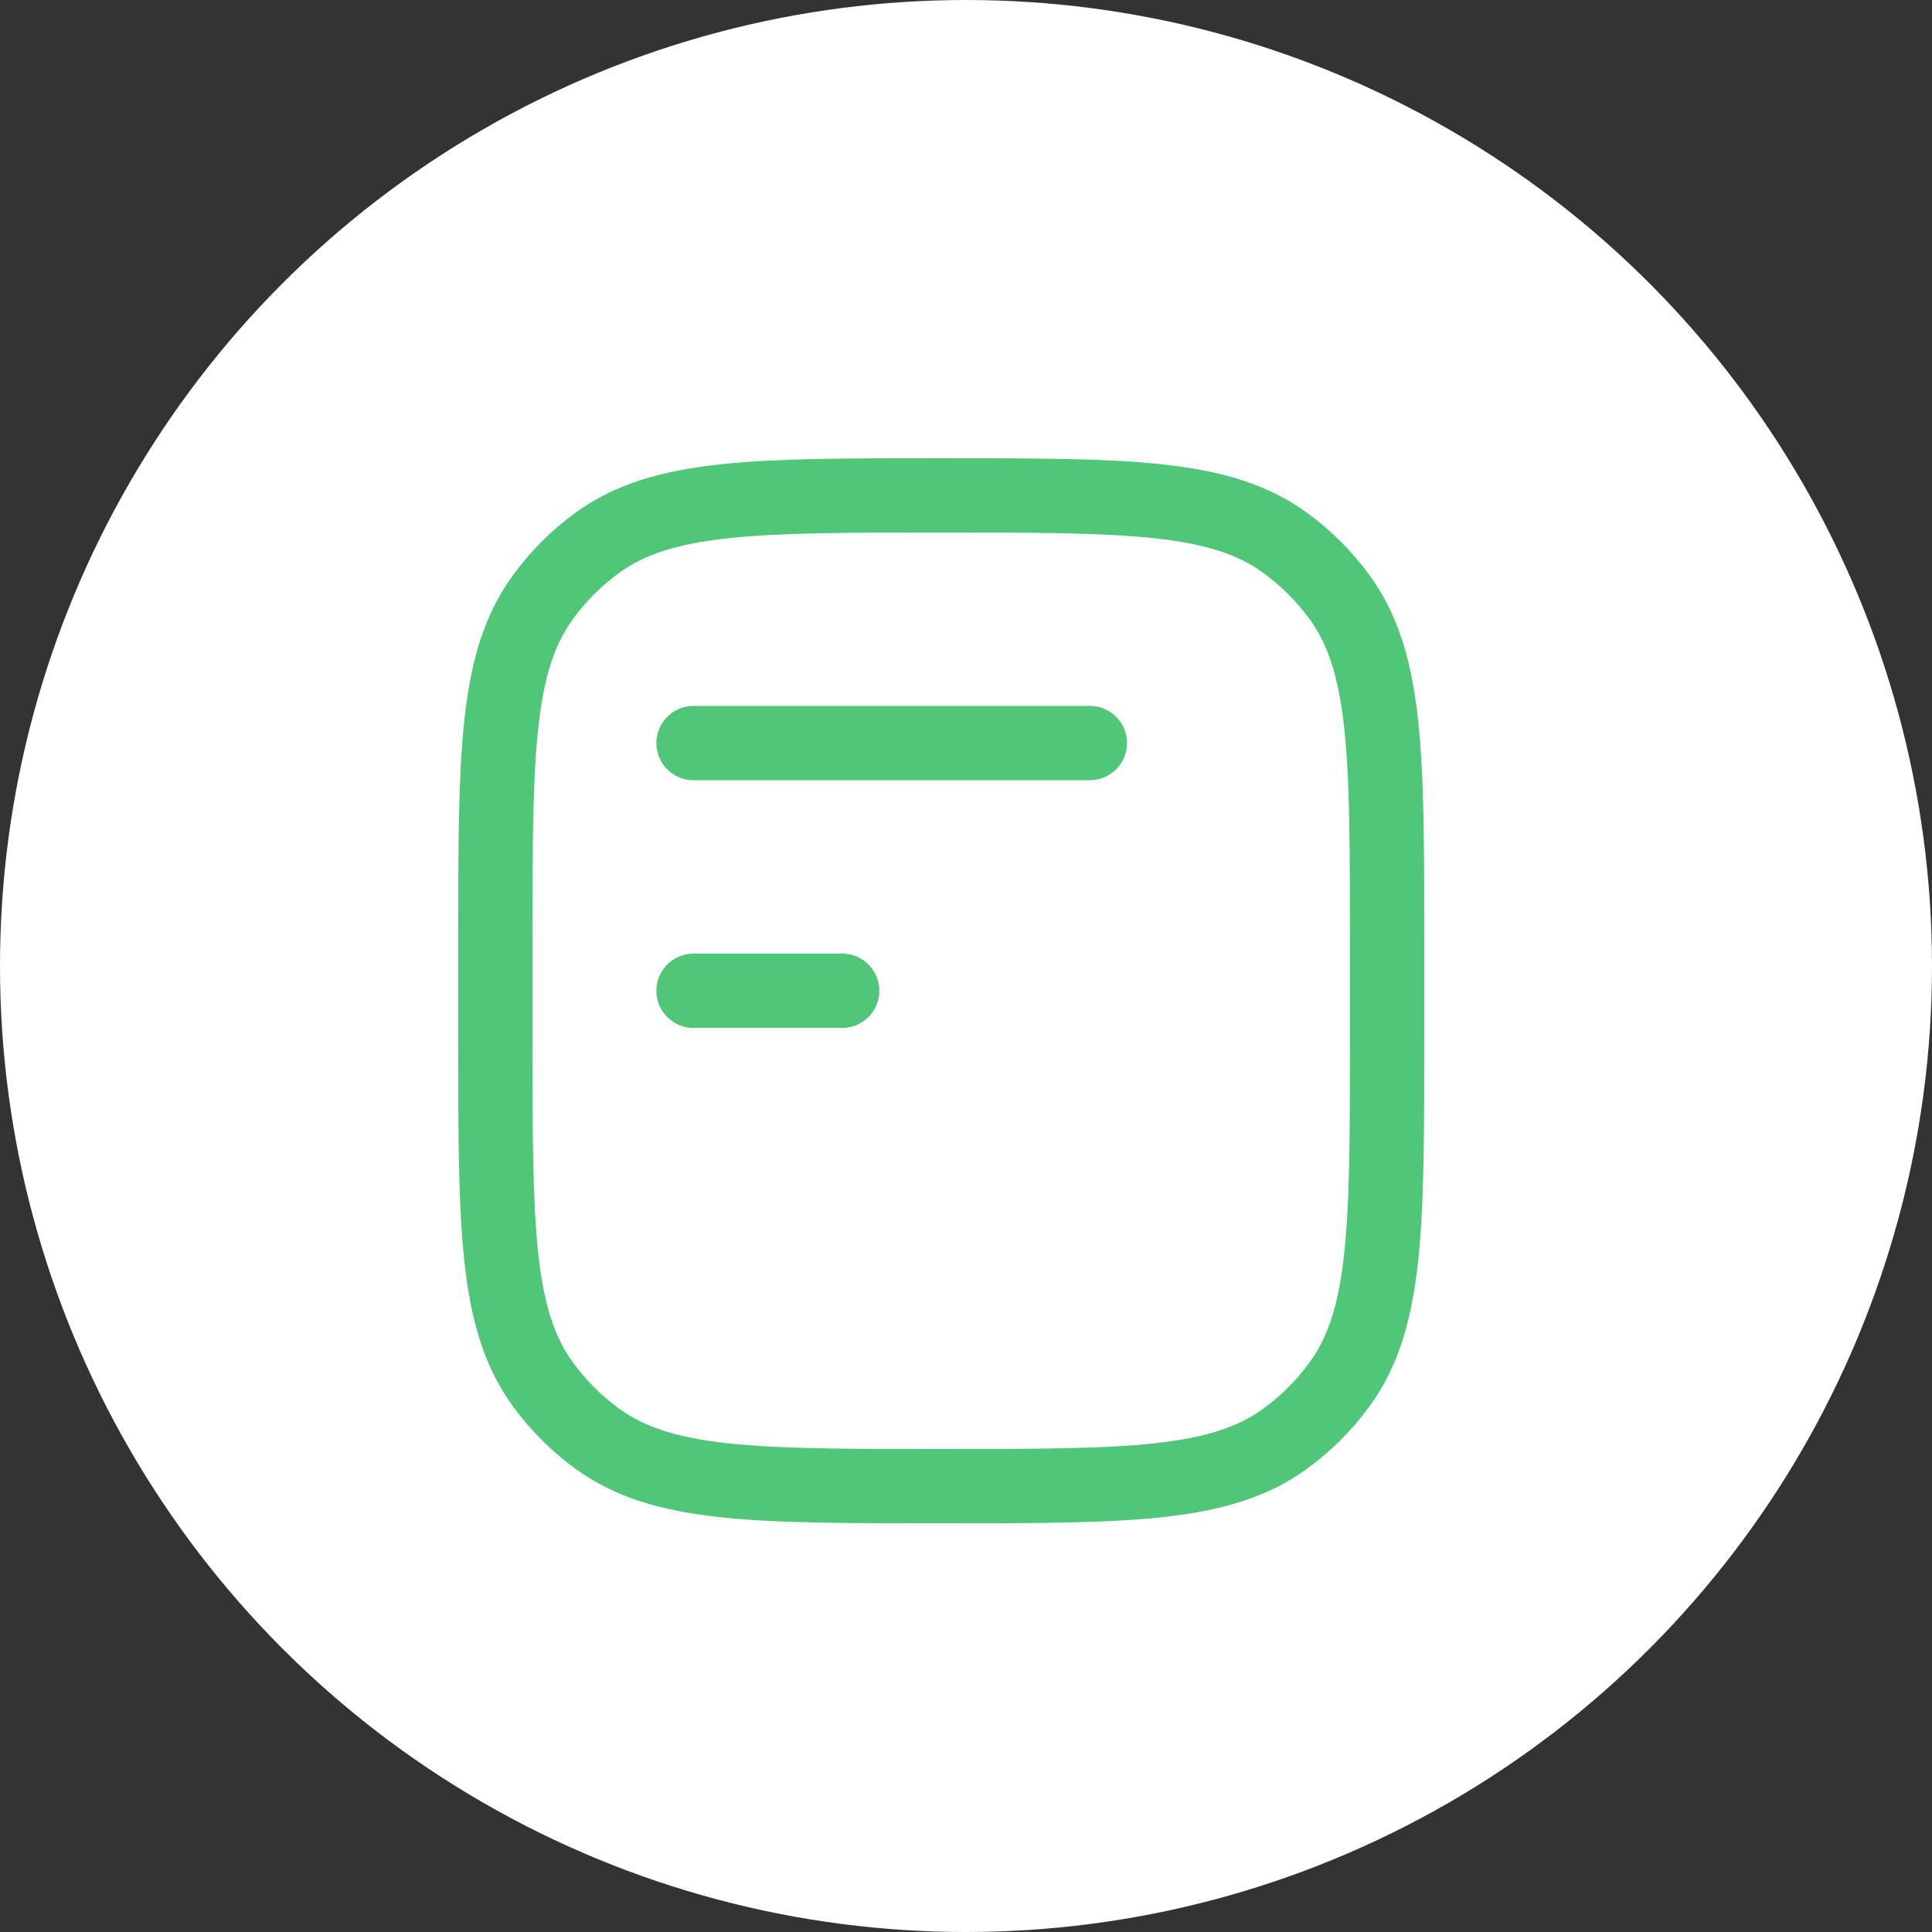
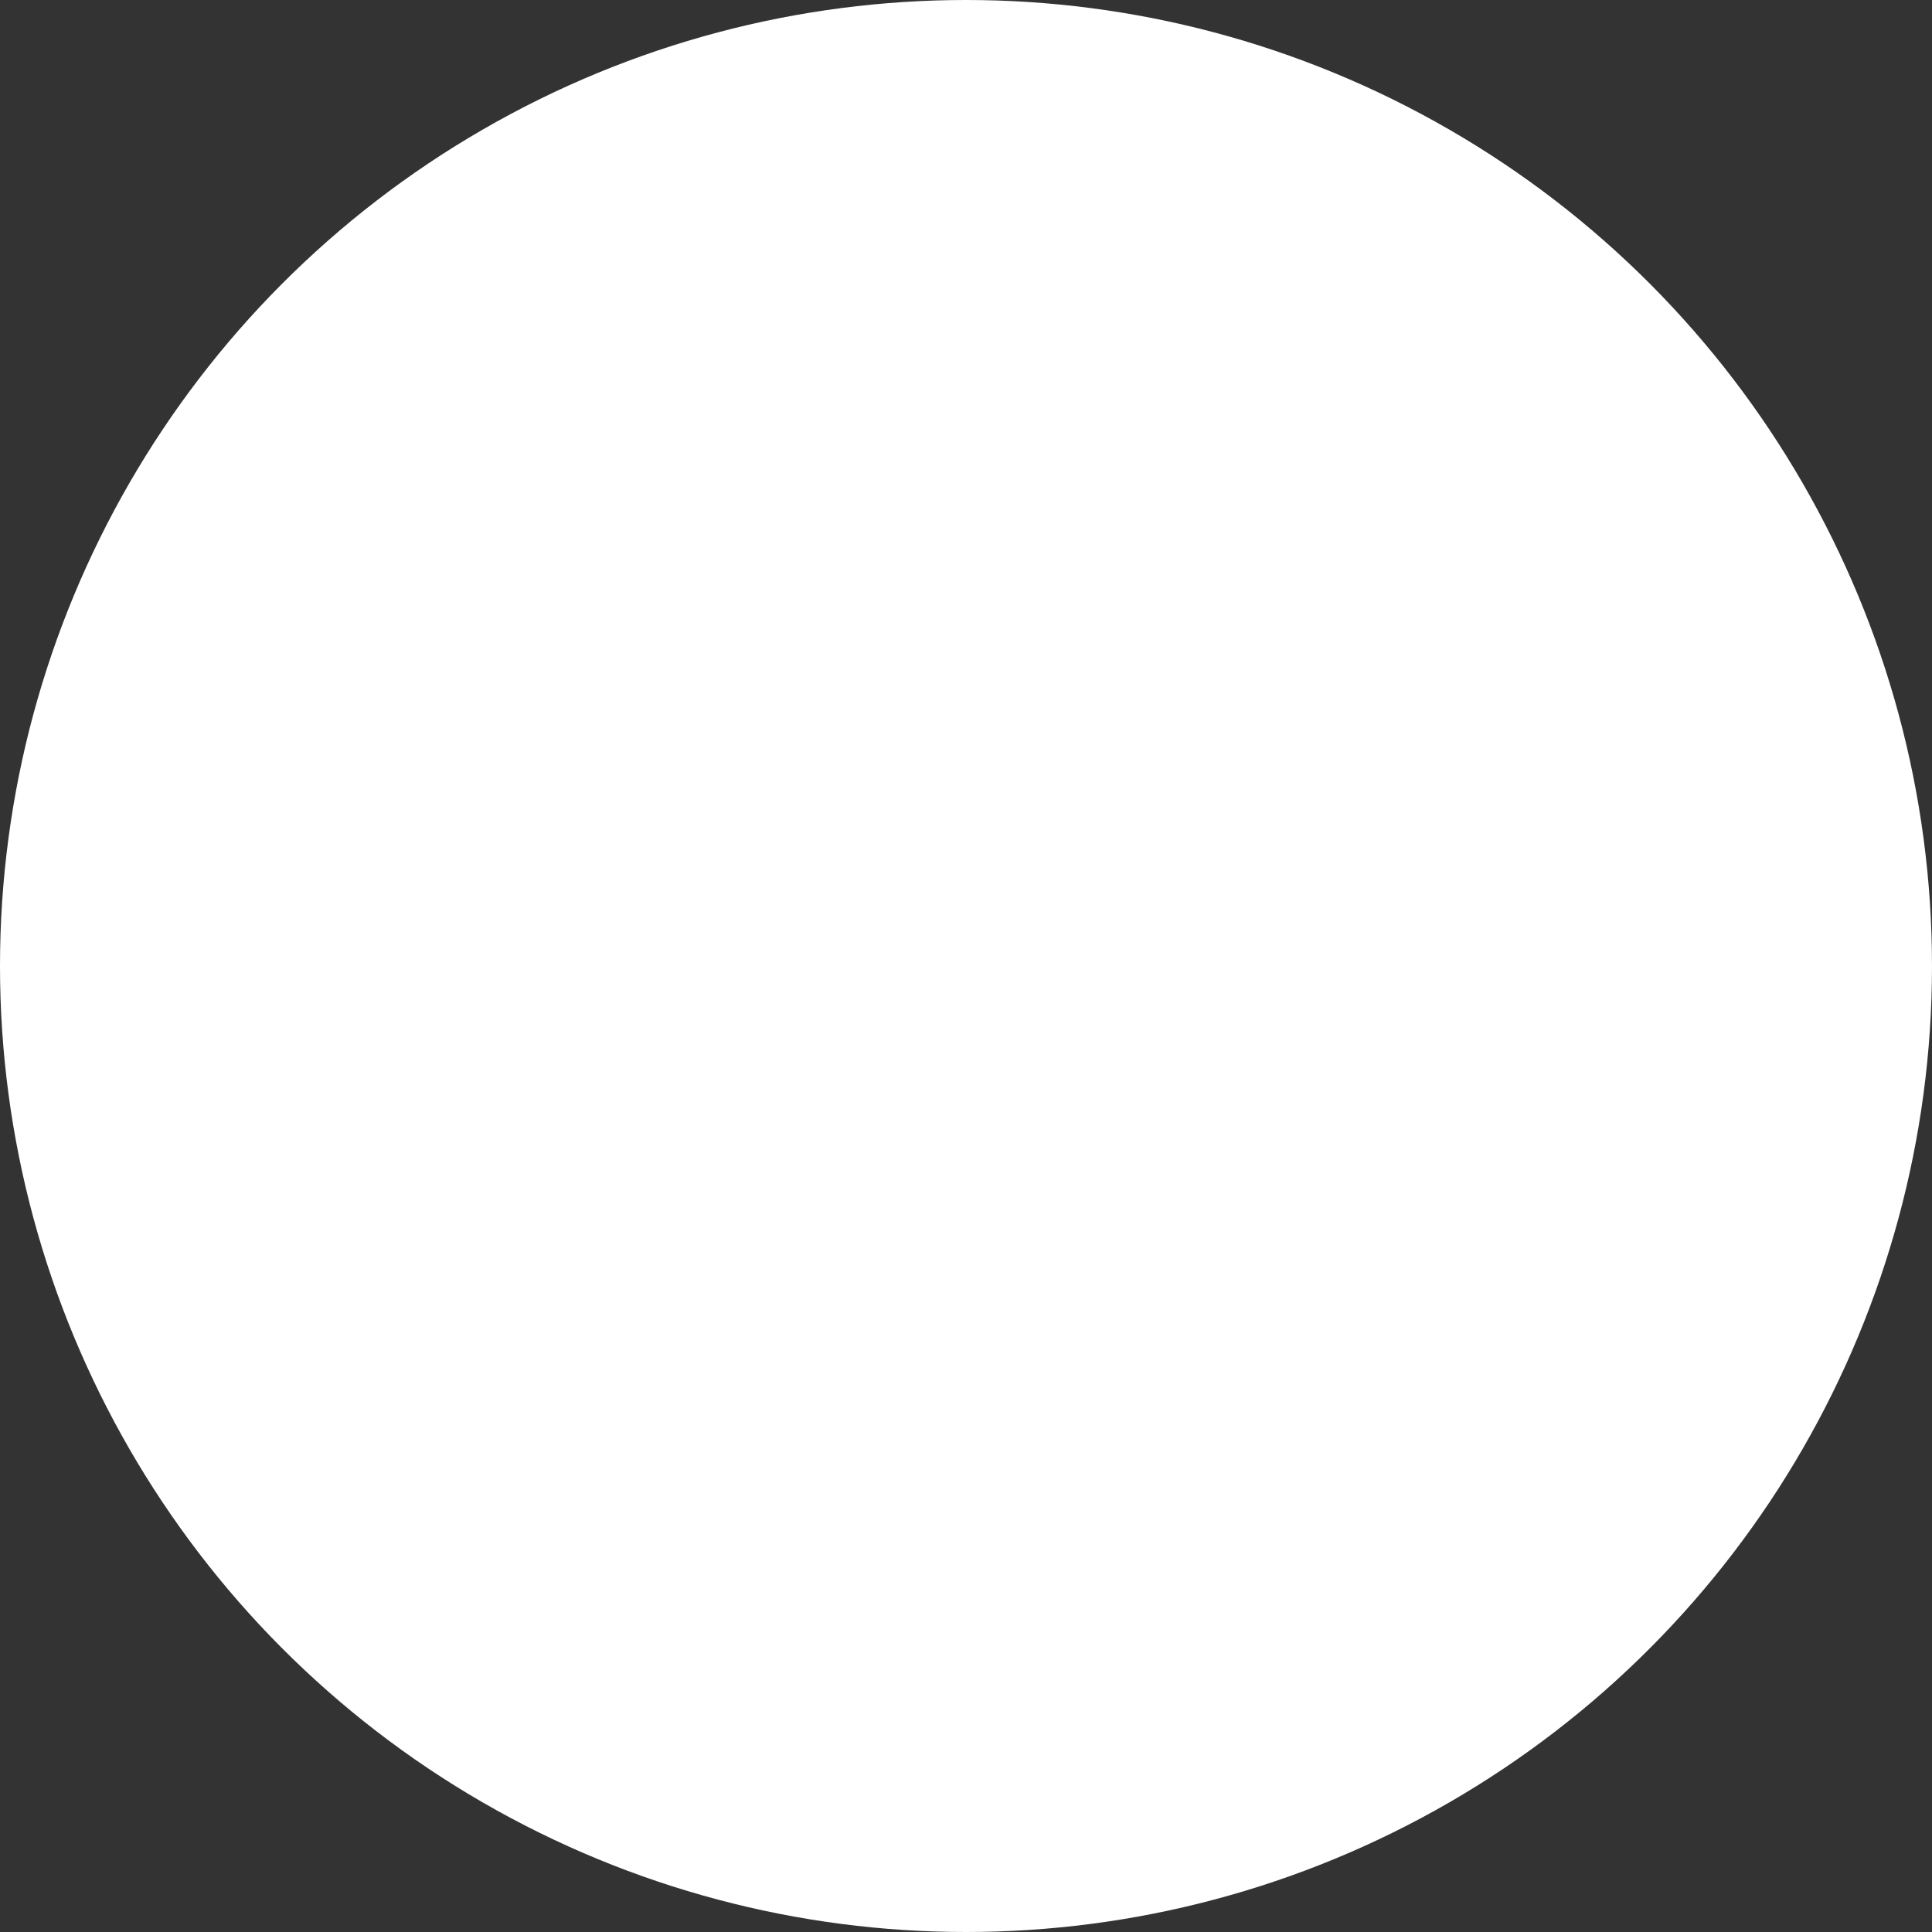
<svg xmlns="http://www.w3.org/2000/svg" width="39" height="39" viewBox="0 0 39 39" fill="none">
  <rect x="0" y="0" width="39" height="39" fill="#333333" stroke="none" />
  <circle cx="19.5" cy="19.5" r="19.5" fill="white" />
-   <path d="M22 15H14M17 20H14M10 19C10 15.25 10 13.375 10.955 12.061C11.263 11.637 11.636 11.263 12.06 10.955C13.375 10 15.251 10 19 10C22.749 10 24.625 10 25.939 10.955C26.363 11.263 26.737 11.637 27.045 12.061C28 13.375 28 15.251 28 19V21C28 24.75 28 26.625 27.045 27.939C26.737 28.363 26.363 28.737 25.939 29.045C24.625 30 22.749 30 19 30C15.251 30 13.375 30 12.061 29.045C11.637 28.737 11.263 28.363 10.955 27.939C10 26.625 10 24.749 10 21V19Z" stroke="#50C778" stroke-width="1.5" stroke-linecap="round" stroke-linejoin="round" />
</svg>